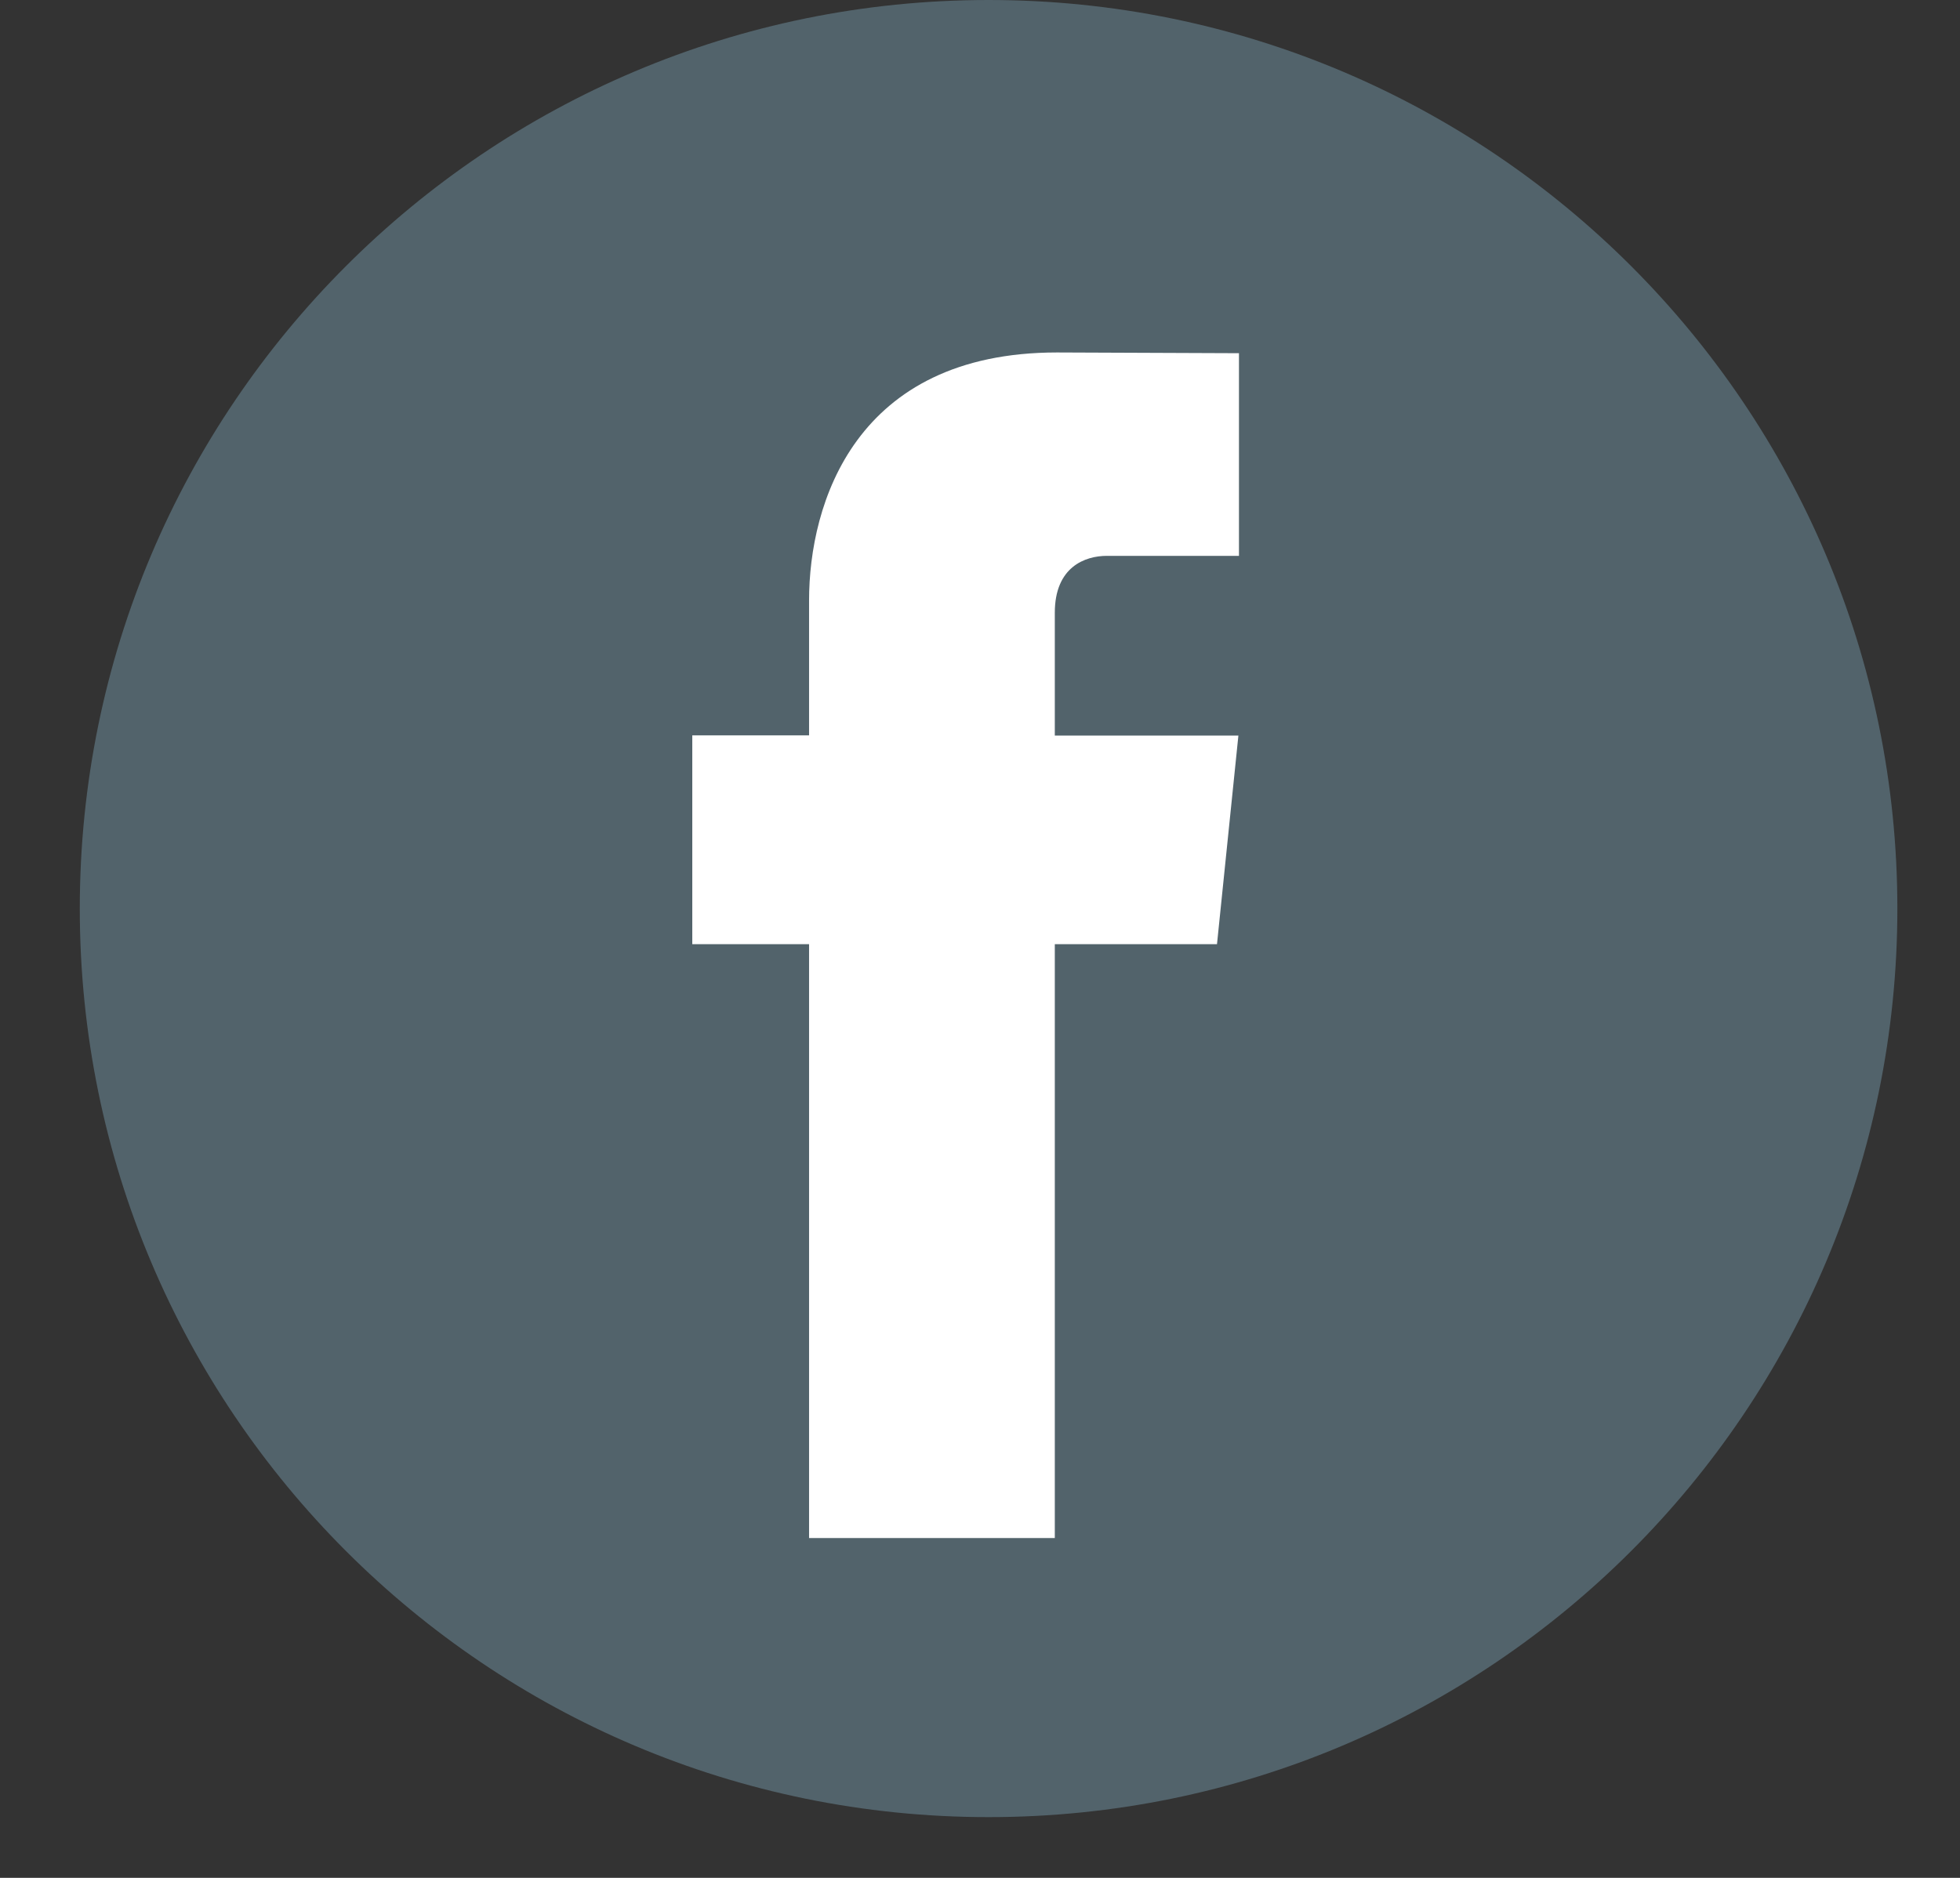
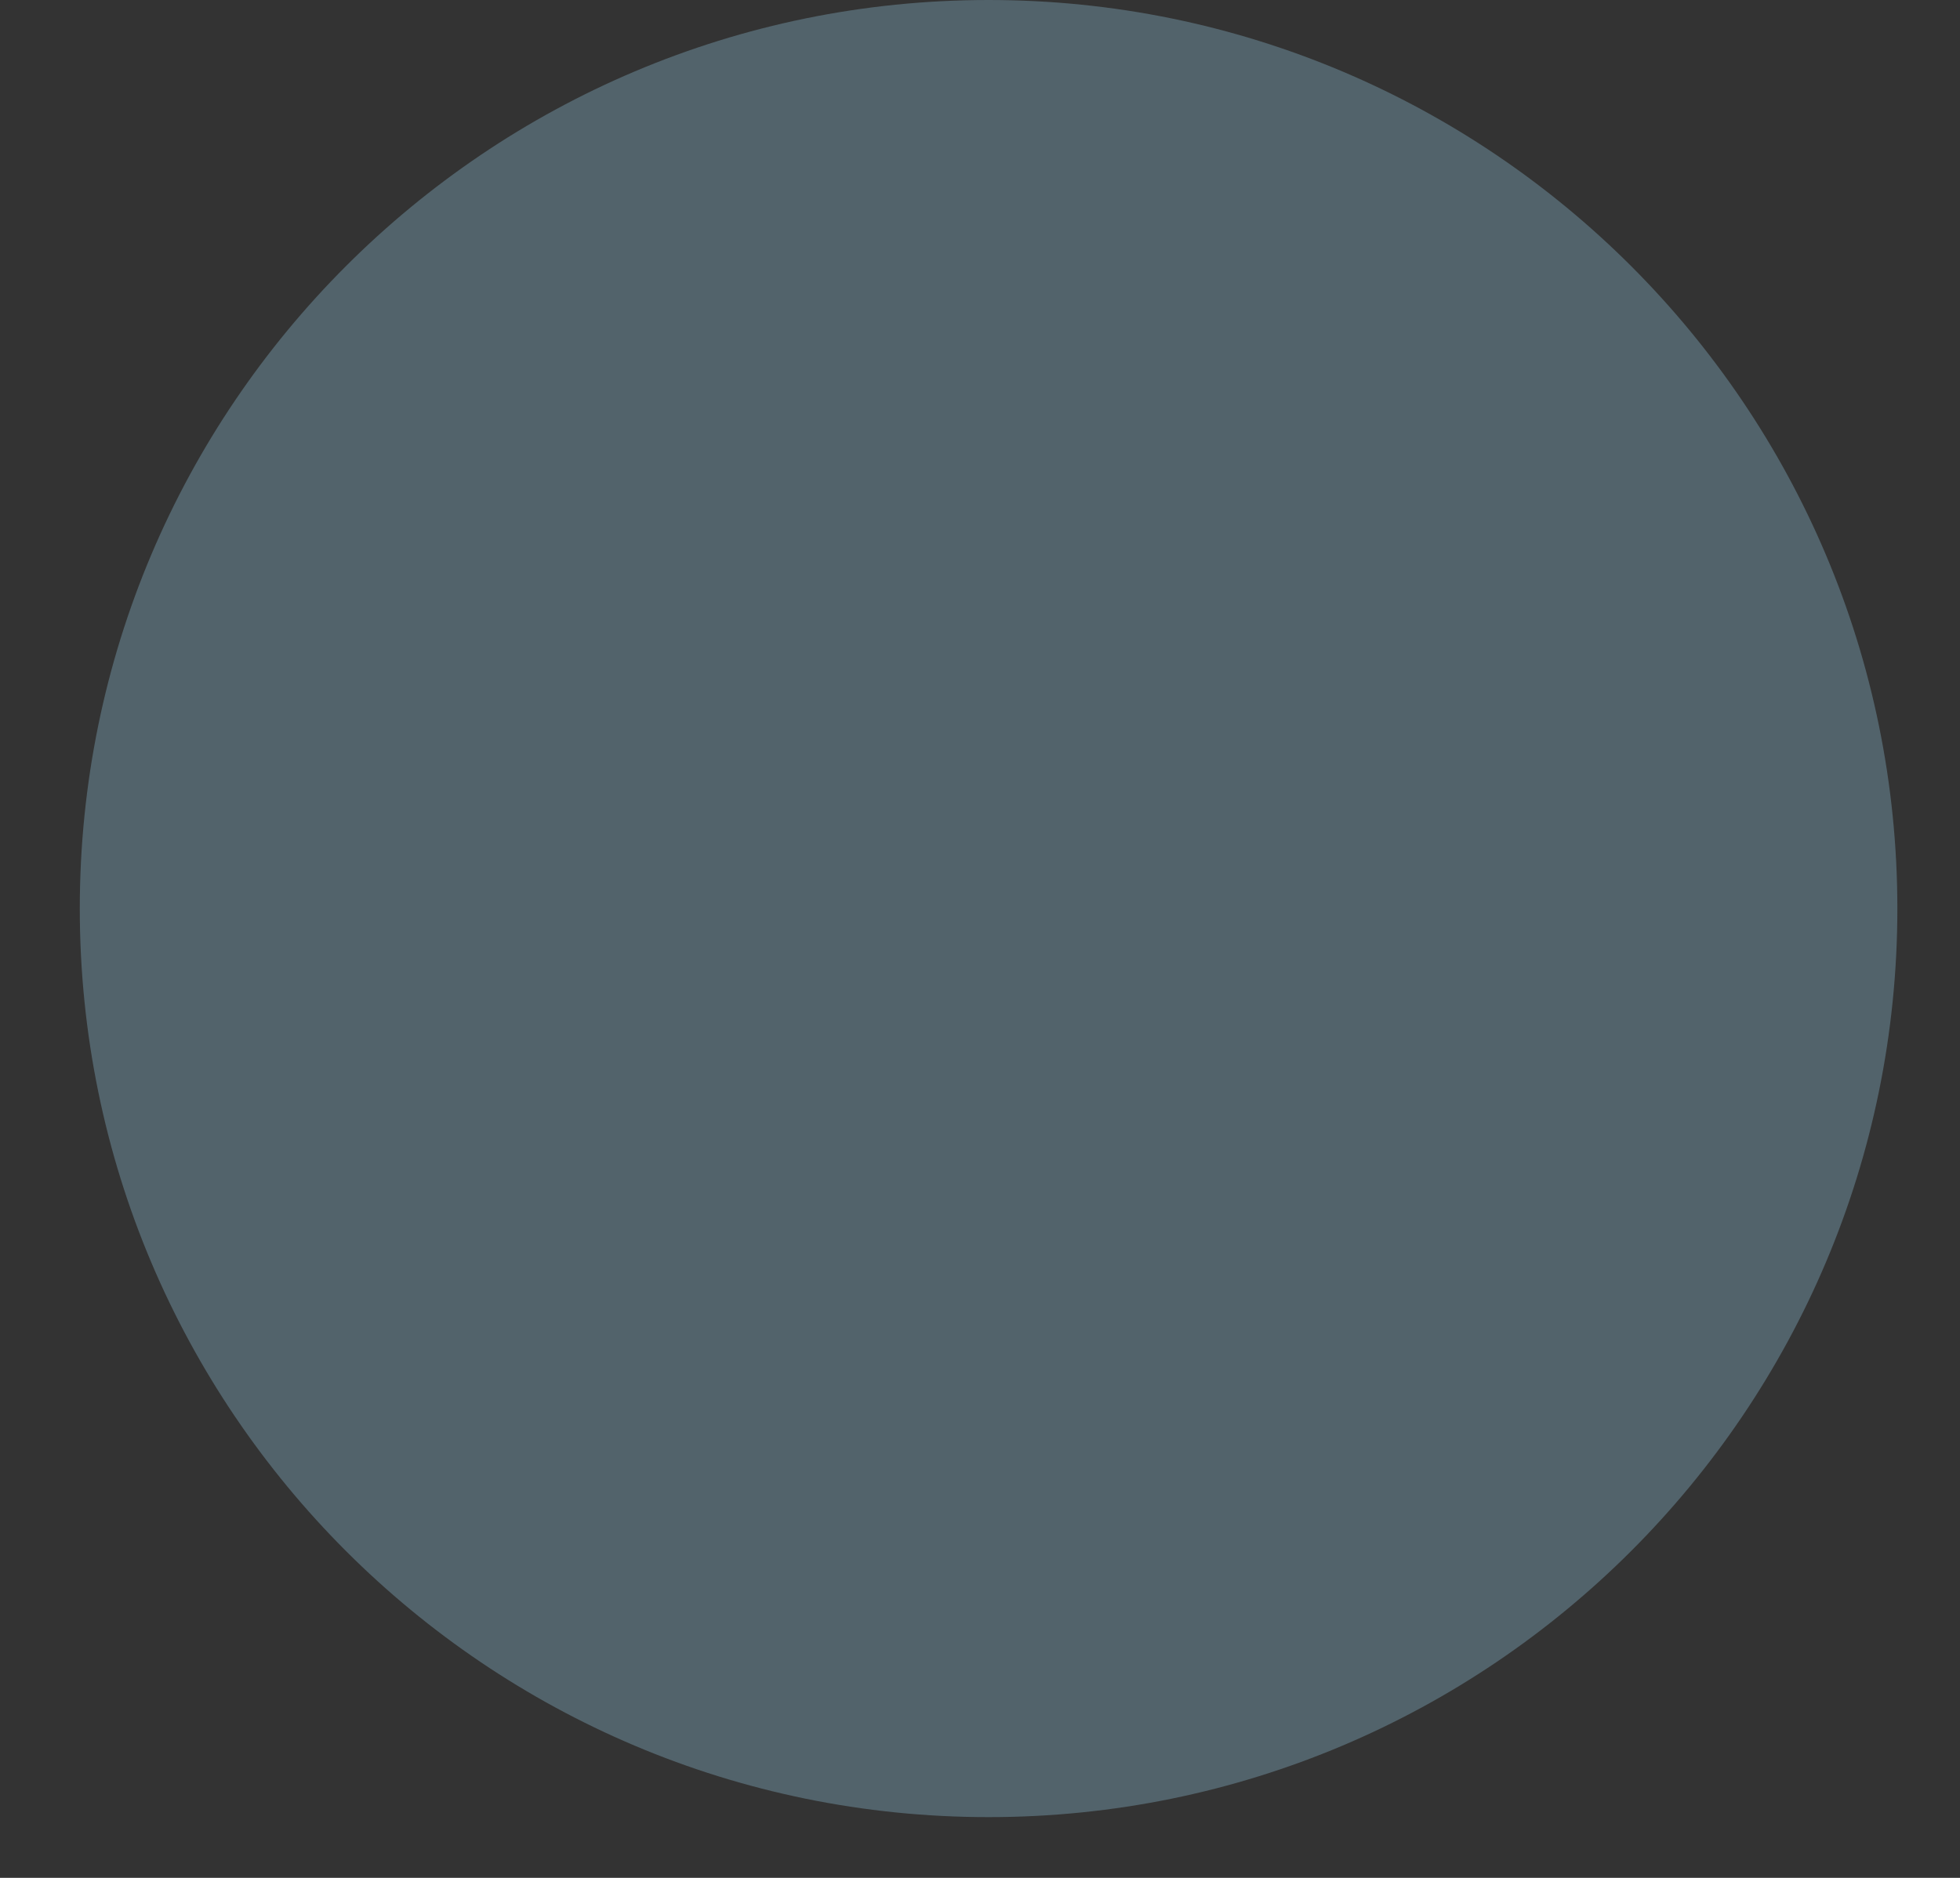
<svg xmlns="http://www.w3.org/2000/svg" width="24" height="23" viewBox="0 0 24 23" fill="none">
  <rect x="0" y="0" width="24" height="23" fill="#333333" stroke="none" />
  <path d="M12.105 22.256C18.25 22.256 23.233 17.274 23.233 11.128C23.233 4.982 18.25 0 12.105 0C5.959 0 0.977 4.982 0.977 11.128C0.977 17.274 5.959 22.256 12.105 22.256Z" fill="#52636B" />
-   <path d="M14.902 11.564H12.916V18.838H9.907V11.564H8.477V9.007H9.907V7.353C9.907 6.17 10.469 4.317 12.943 4.317L15.171 4.326V6.808H13.554C13.289 6.808 12.916 6.941 12.916 7.505V9.009H15.164L14.902 11.564Z" fill="white" />
</svg>